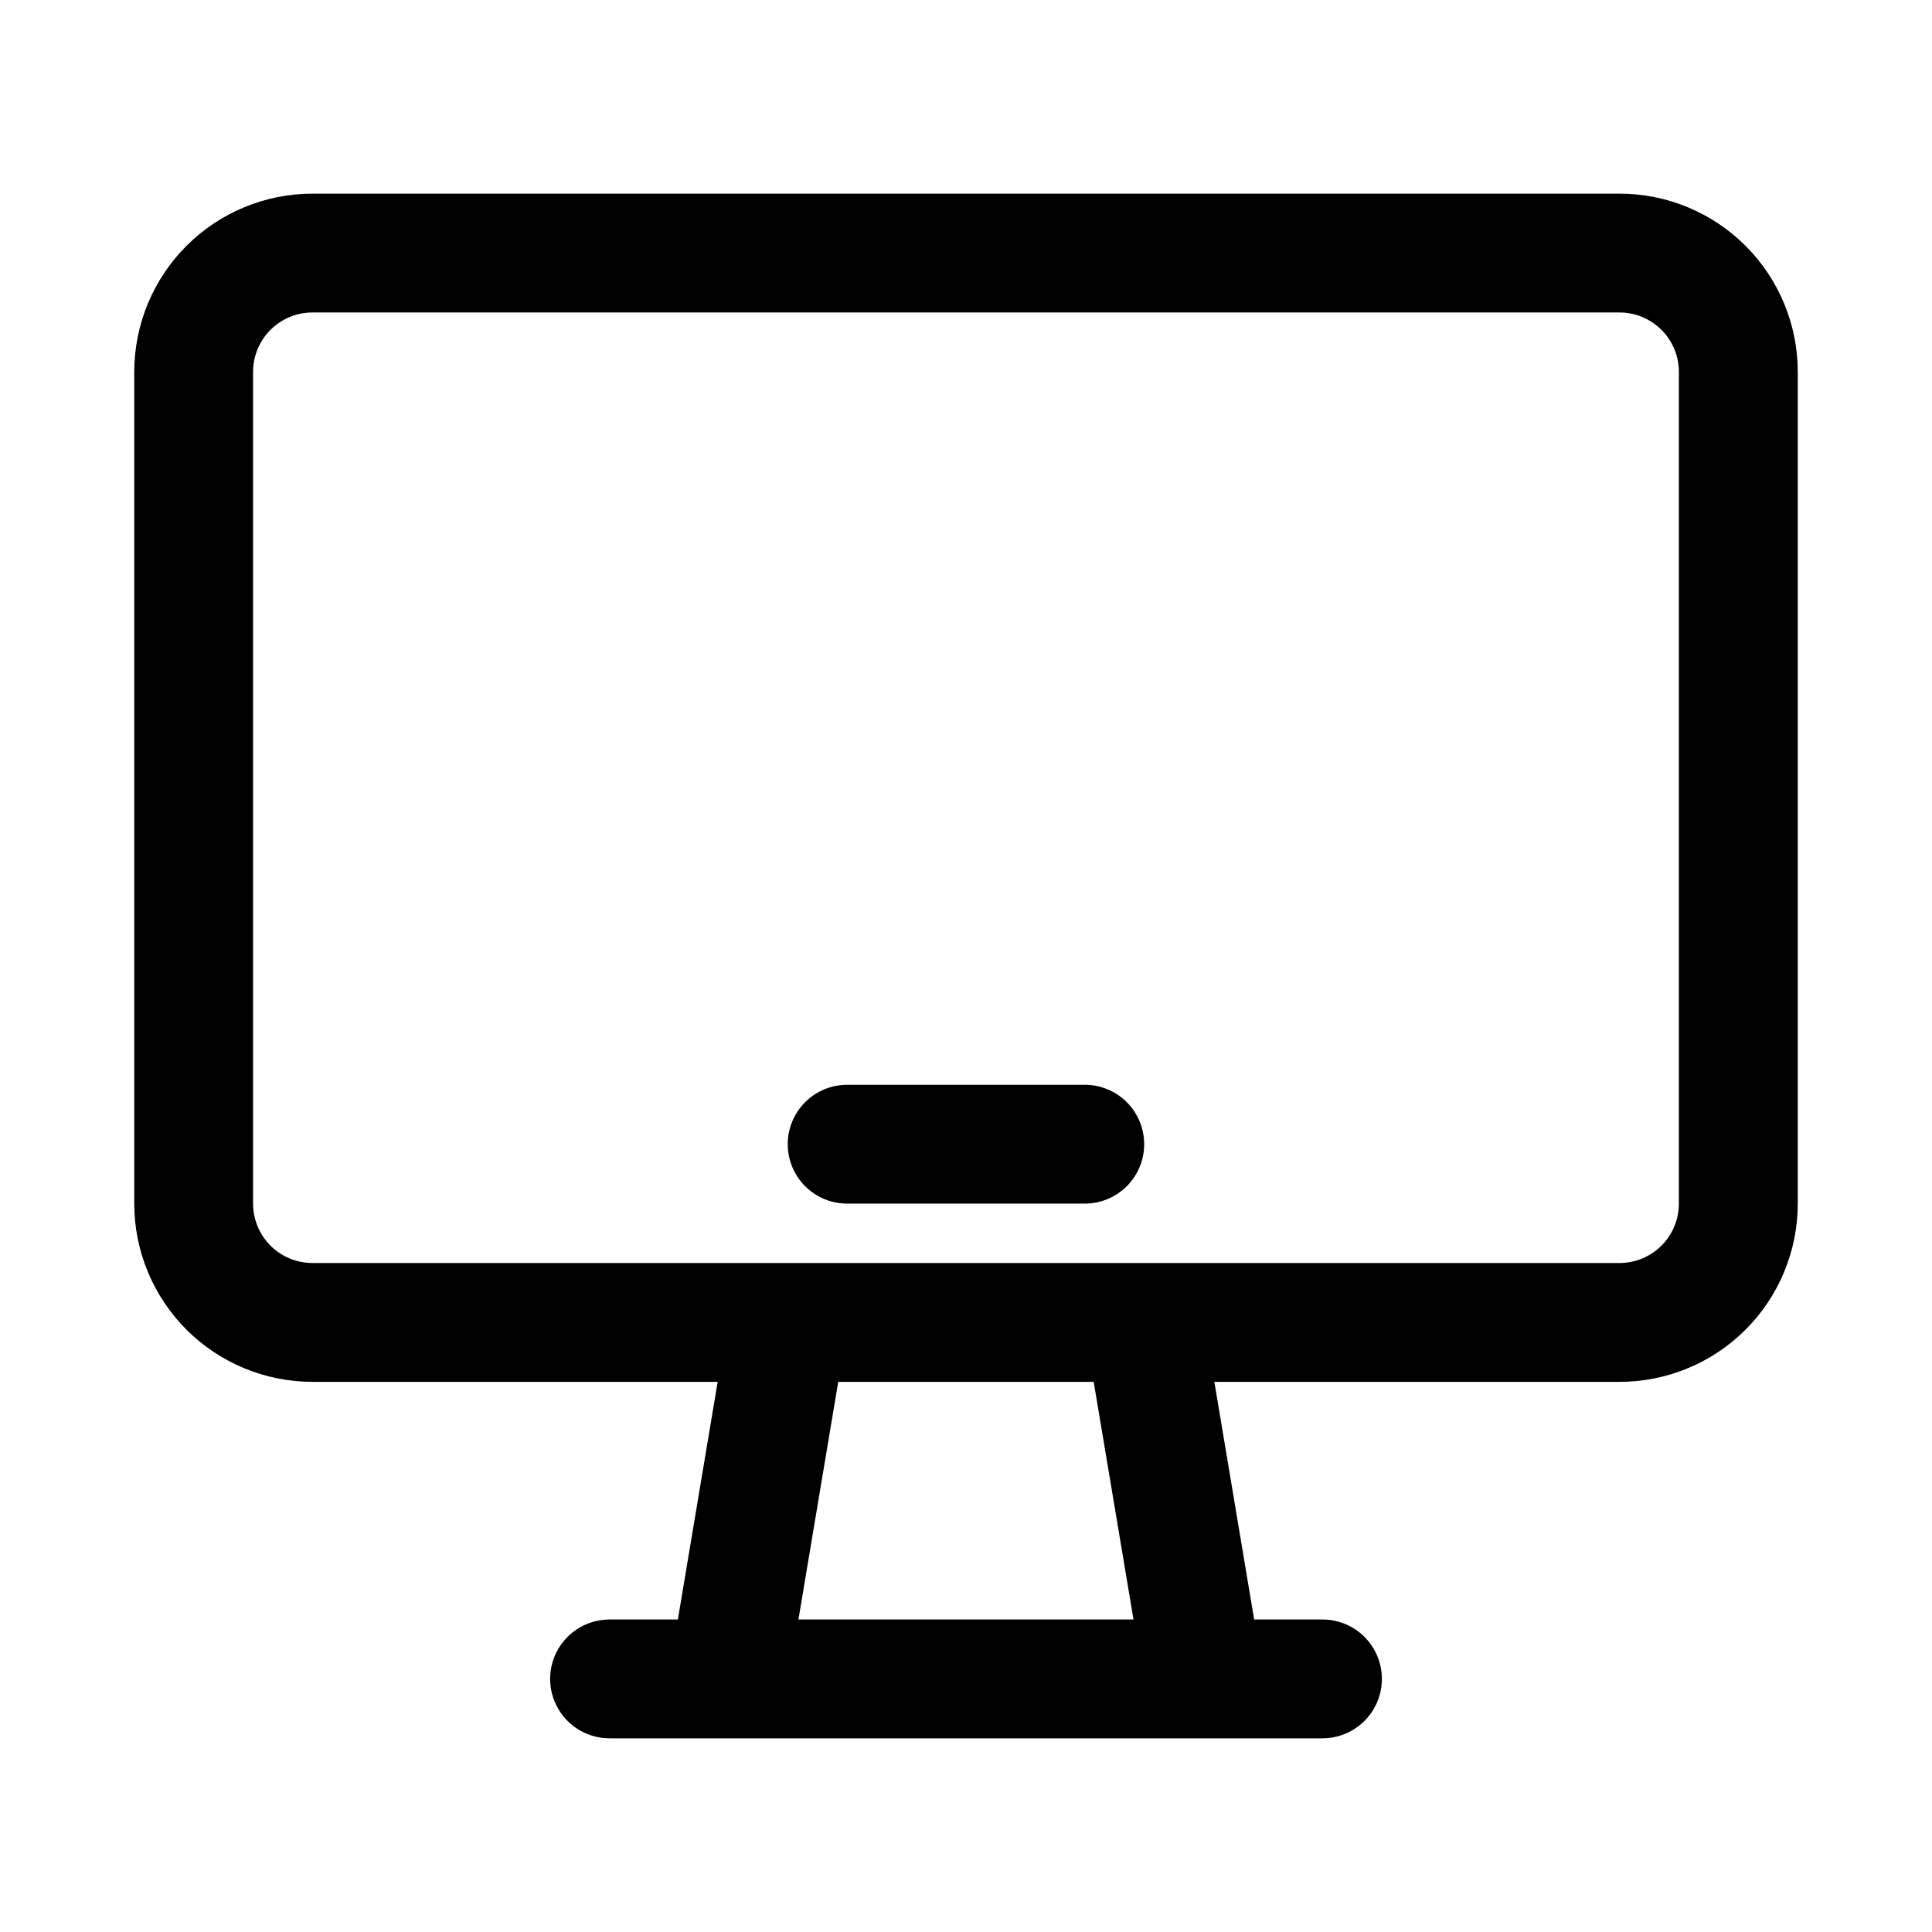
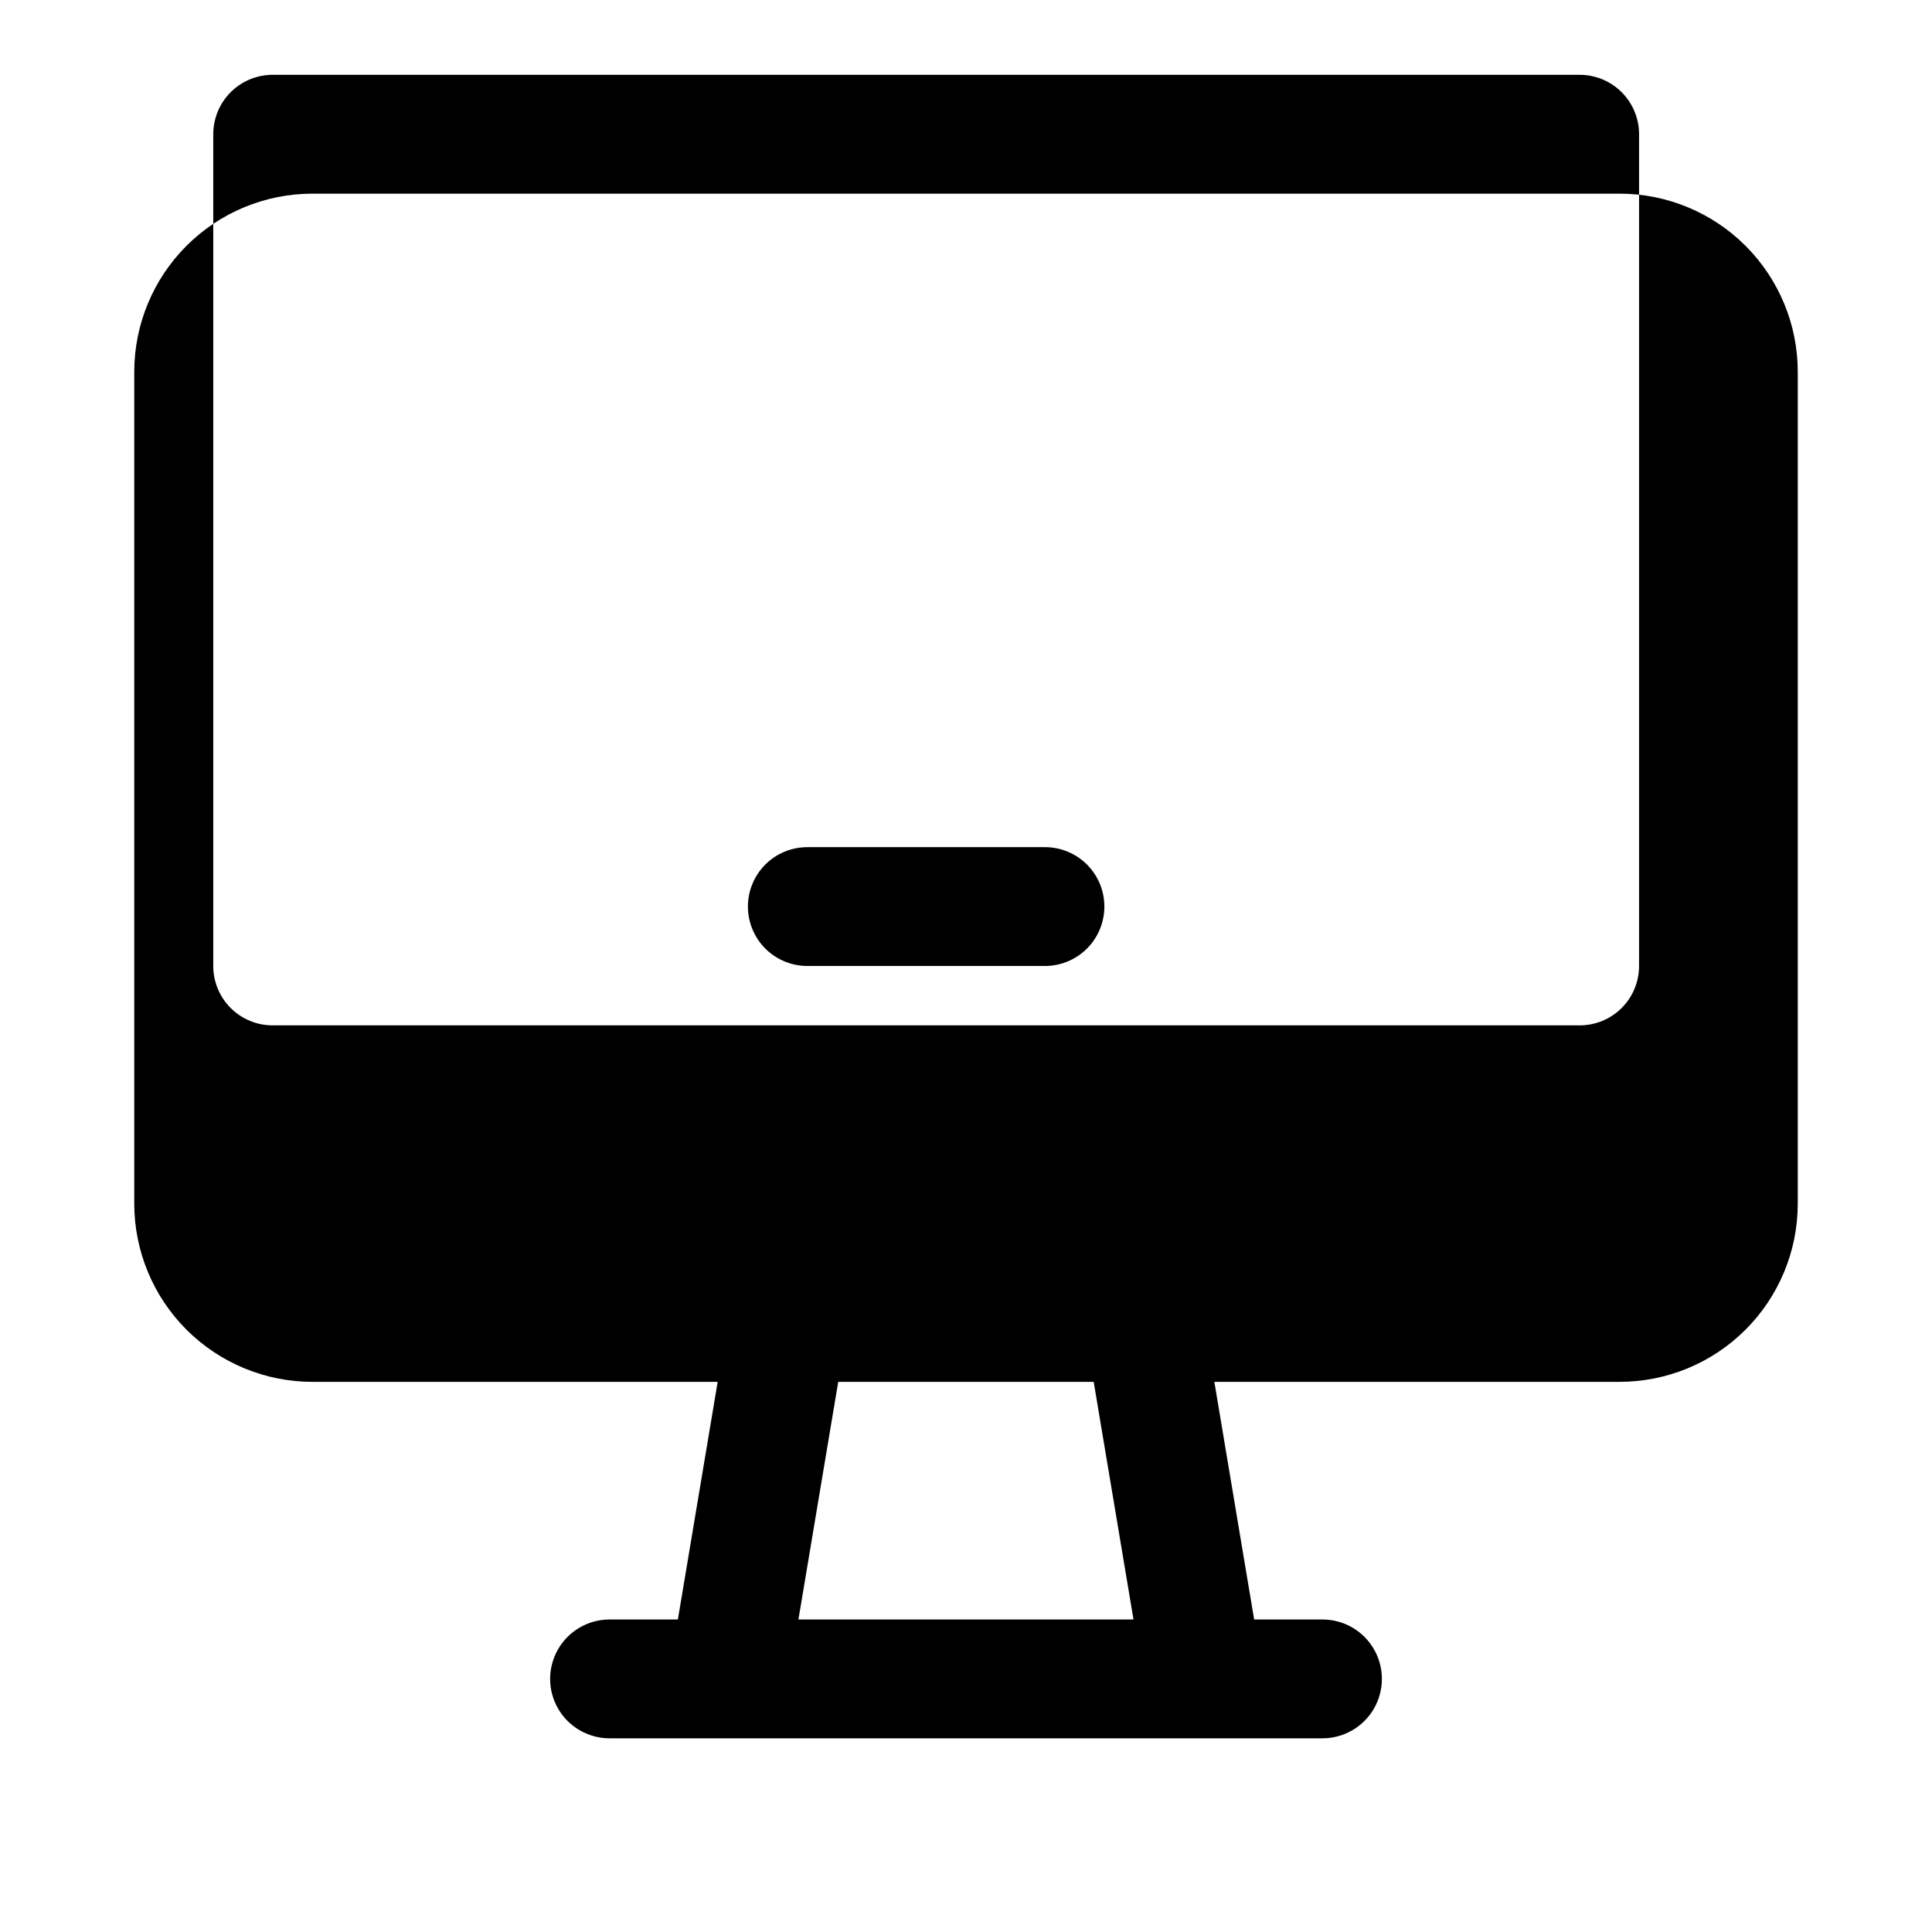
<svg xmlns="http://www.w3.org/2000/svg" fill="#000000" width="800px" height="800px" version="1.1" viewBox="144 144 512 512">
-   <path d="m573.18 195.32h-346.37c-12.523 0-24.539 4.977-33.398 13.836-8.855 8.859-13.832 20.871-13.832 33.398v220.42c0 12.523 4.977 24.539 13.832 33.395 8.859 8.859 20.875 13.836 33.398 13.836h107.38l-10.547 62.977h-18.105c-5.625 0-10.824 3-13.637 7.871-2.812 4.871-2.812 10.875 0 15.746 2.812 4.871 8.012 7.871 13.637 7.871h188.93c5.625 0 10.824-3 13.637-7.871 2.812-4.871 2.812-10.875 0-15.746-2.812-4.871-8.012-7.871-13.637-7.871h-18.105l-10.547-62.977h107.38c12.527 0 24.539-4.977 33.398-13.836 8.855-8.855 13.832-20.871 13.832-33.395v-220.42c0-12.527-4.977-24.539-13.832-33.398-8.859-8.859-20.871-13.836-33.398-13.836zm-128.79 377.86h-88.797l10.547-62.977h67.699zm144.53-110.21c0 4.172-1.656 8.18-4.609 11.133-2.953 2.949-6.957 4.609-11.133 4.609h-346.37c-4.176 0-8.18-1.66-11.133-4.609-2.949-2.953-4.609-6.961-4.609-11.133v-220.42c0-4.176 1.66-8.18 4.609-11.133 2.953-2.953 6.957-4.613 11.133-4.613h346.37c4.176 0 8.18 1.66 11.133 4.613s4.609 6.957 4.609 11.133zm-141.7-15.742v-0.004c0 4.176-1.66 8.18-4.609 11.133-2.953 2.953-6.957 4.613-11.133 4.613h-62.977c-5.625 0-10.824-3.004-13.637-7.875-2.812-4.871-2.812-10.871 0-15.742s8.012-7.871 13.637-7.871h62.977c4.176 0 8.18 1.656 11.133 4.609 2.949 2.953 4.609 6.957 4.609 11.133z" />
+   <path d="m573.18 195.32h-346.37c-12.523 0-24.539 4.977-33.398 13.836-8.855 8.859-13.832 20.871-13.832 33.398v220.42c0 12.523 4.977 24.539 13.832 33.395 8.859 8.859 20.875 13.836 33.398 13.836h107.38l-10.547 62.977h-18.105c-5.625 0-10.824 3-13.637 7.871-2.812 4.871-2.812 10.875 0 15.746 2.812 4.871 8.012 7.871 13.637 7.871h188.93c5.625 0 10.824-3 13.637-7.871 2.812-4.871 2.812-10.875 0-15.746-2.812-4.871-8.012-7.871-13.637-7.871h-18.105l-10.547-62.977h107.38c12.527 0 24.539-4.977 33.398-13.836 8.855-8.855 13.832-20.871 13.832-33.395v-220.42c0-12.527-4.977-24.539-13.832-33.398-8.859-8.859-20.871-13.836-33.398-13.836zm-128.79 377.86h-88.797l10.547-62.977h67.699m144.53-110.21c0 4.172-1.656 8.18-4.609 11.133-2.953 2.949-6.957 4.609-11.133 4.609h-346.37c-4.176 0-8.18-1.66-11.133-4.609-2.949-2.953-4.609-6.961-4.609-11.133v-220.42c0-4.176 1.66-8.18 4.609-11.133 2.953-2.953 6.957-4.613 11.133-4.613h346.37c4.176 0 8.18 1.66 11.133 4.613s4.609 6.957 4.609 11.133zm-141.7-15.742v-0.004c0 4.176-1.66 8.18-4.609 11.133-2.953 2.953-6.957 4.613-11.133 4.613h-62.977c-5.625 0-10.824-3.004-13.637-7.875-2.812-4.871-2.812-10.871 0-15.742s8.012-7.871 13.637-7.871h62.977c4.176 0 8.18 1.656 11.133 4.609 2.949 2.953 4.609 6.957 4.609 11.133z" />
</svg>